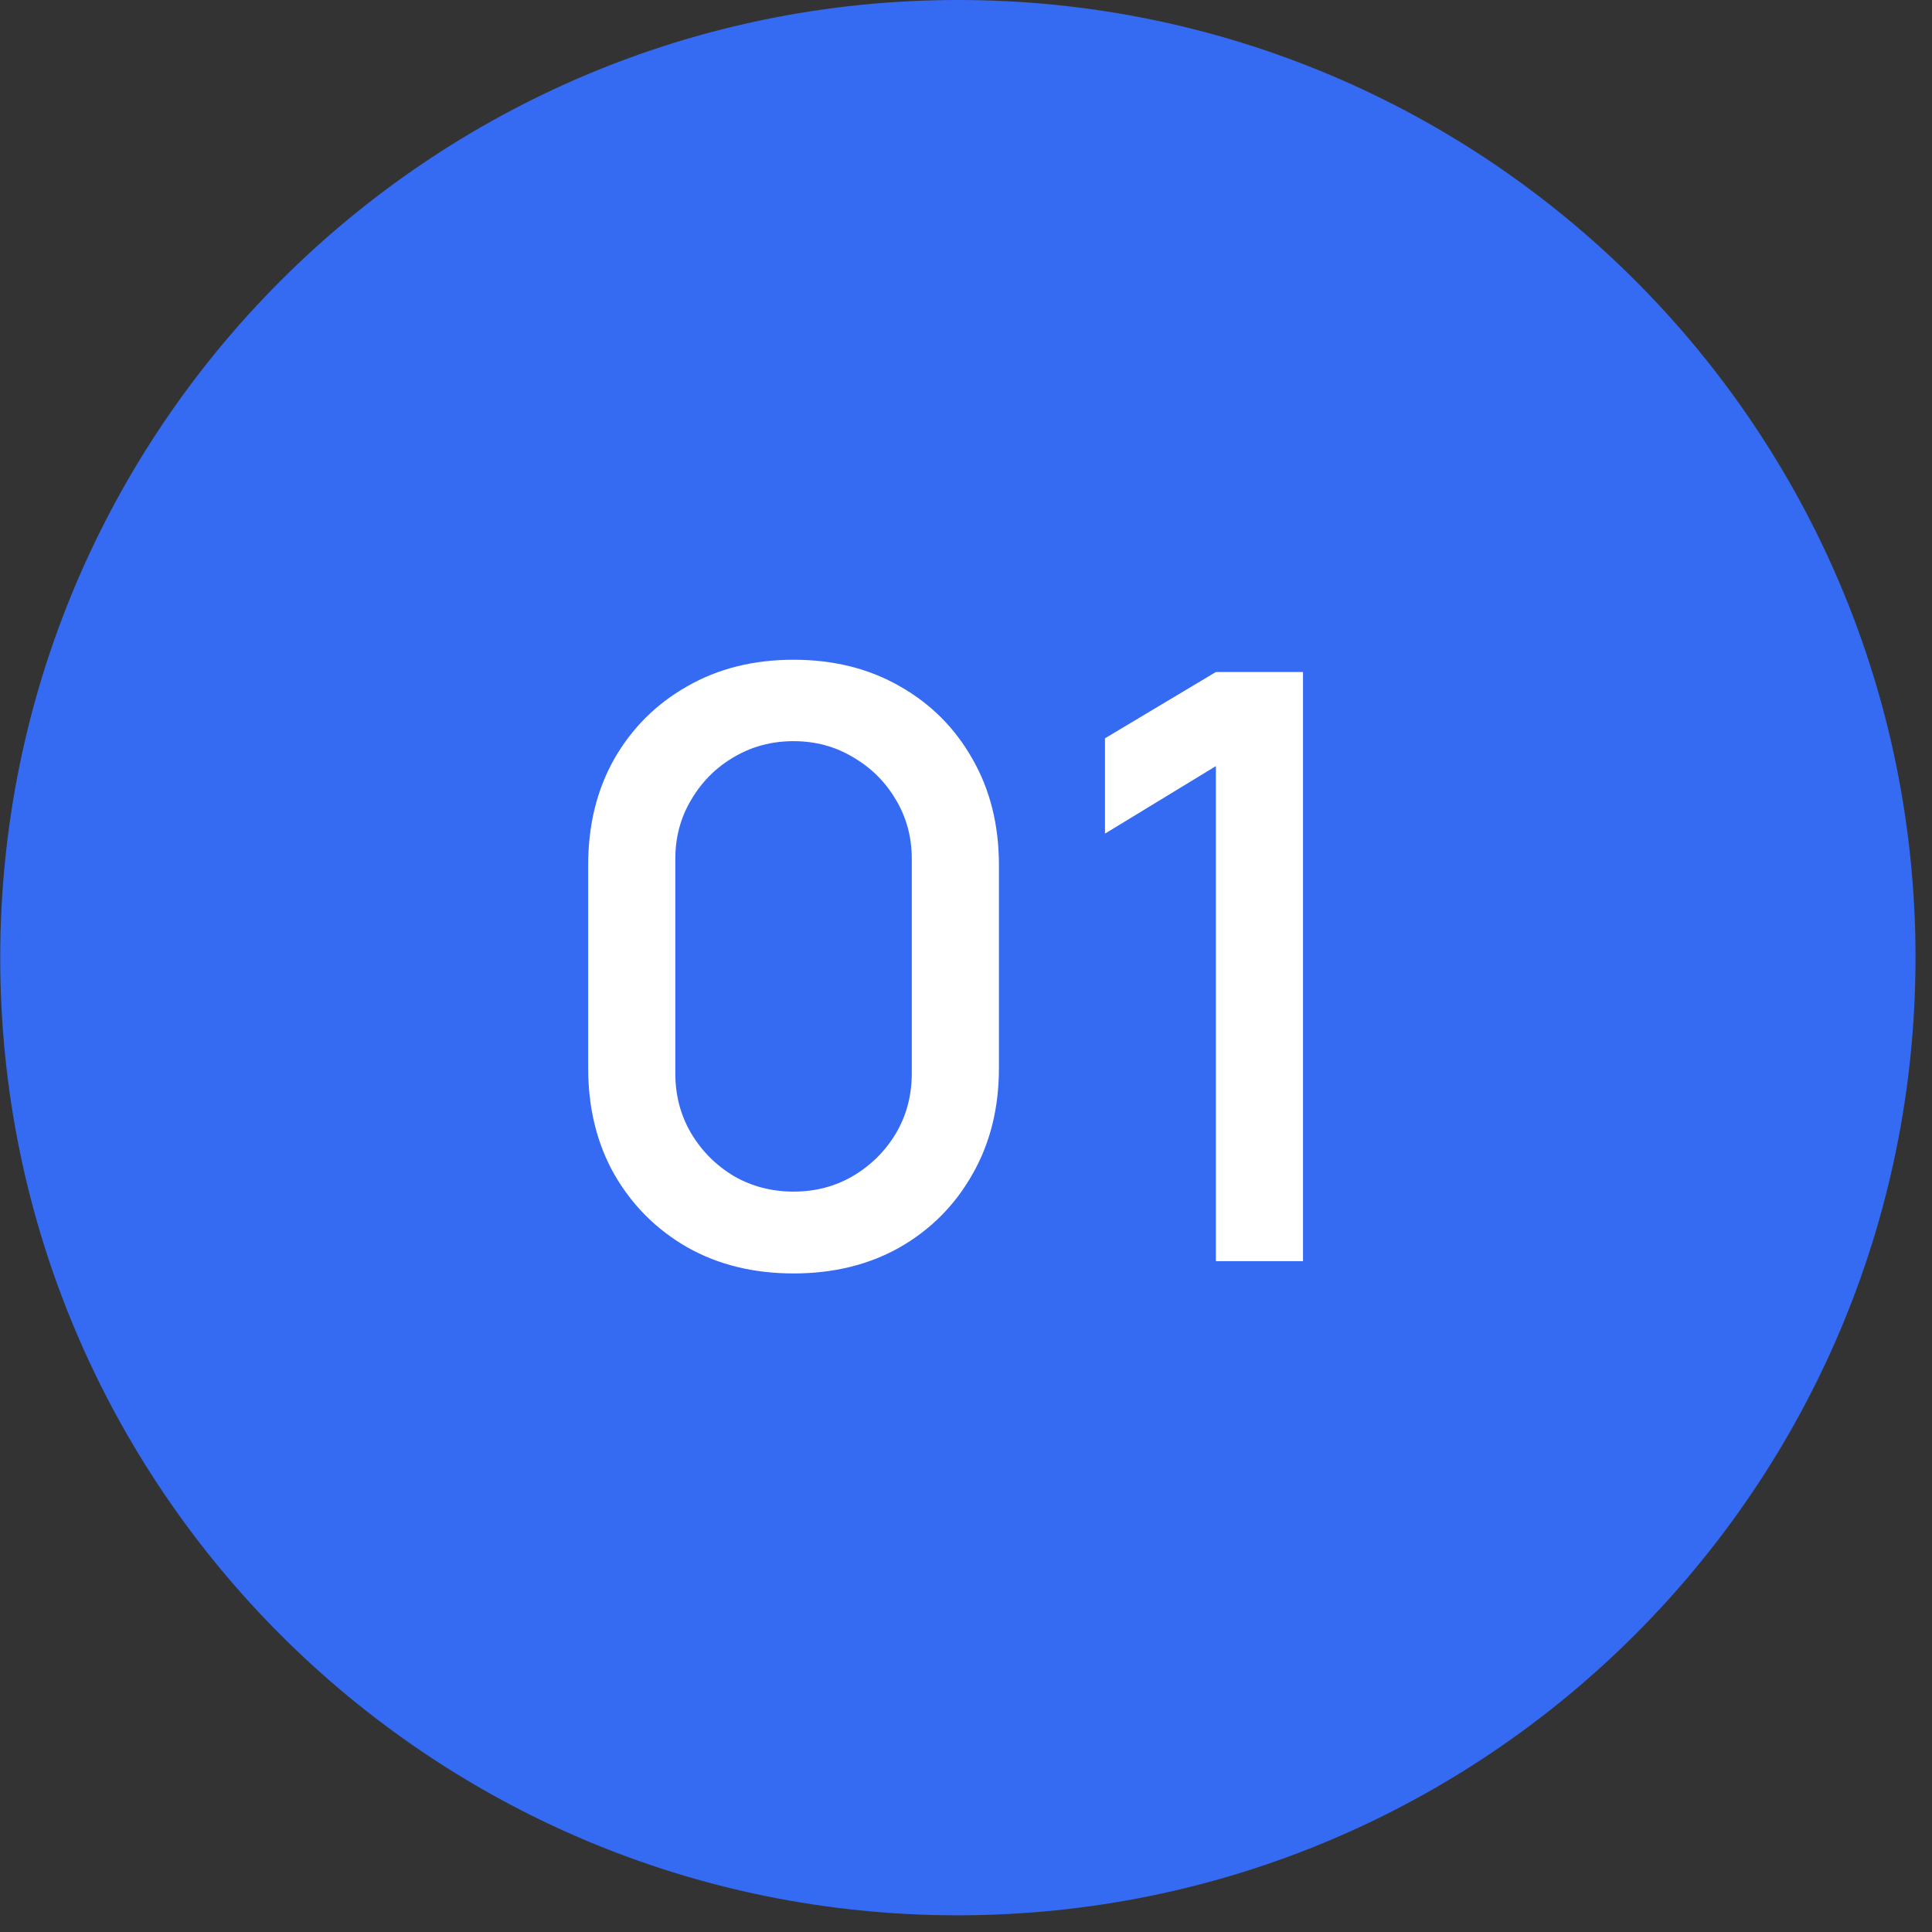
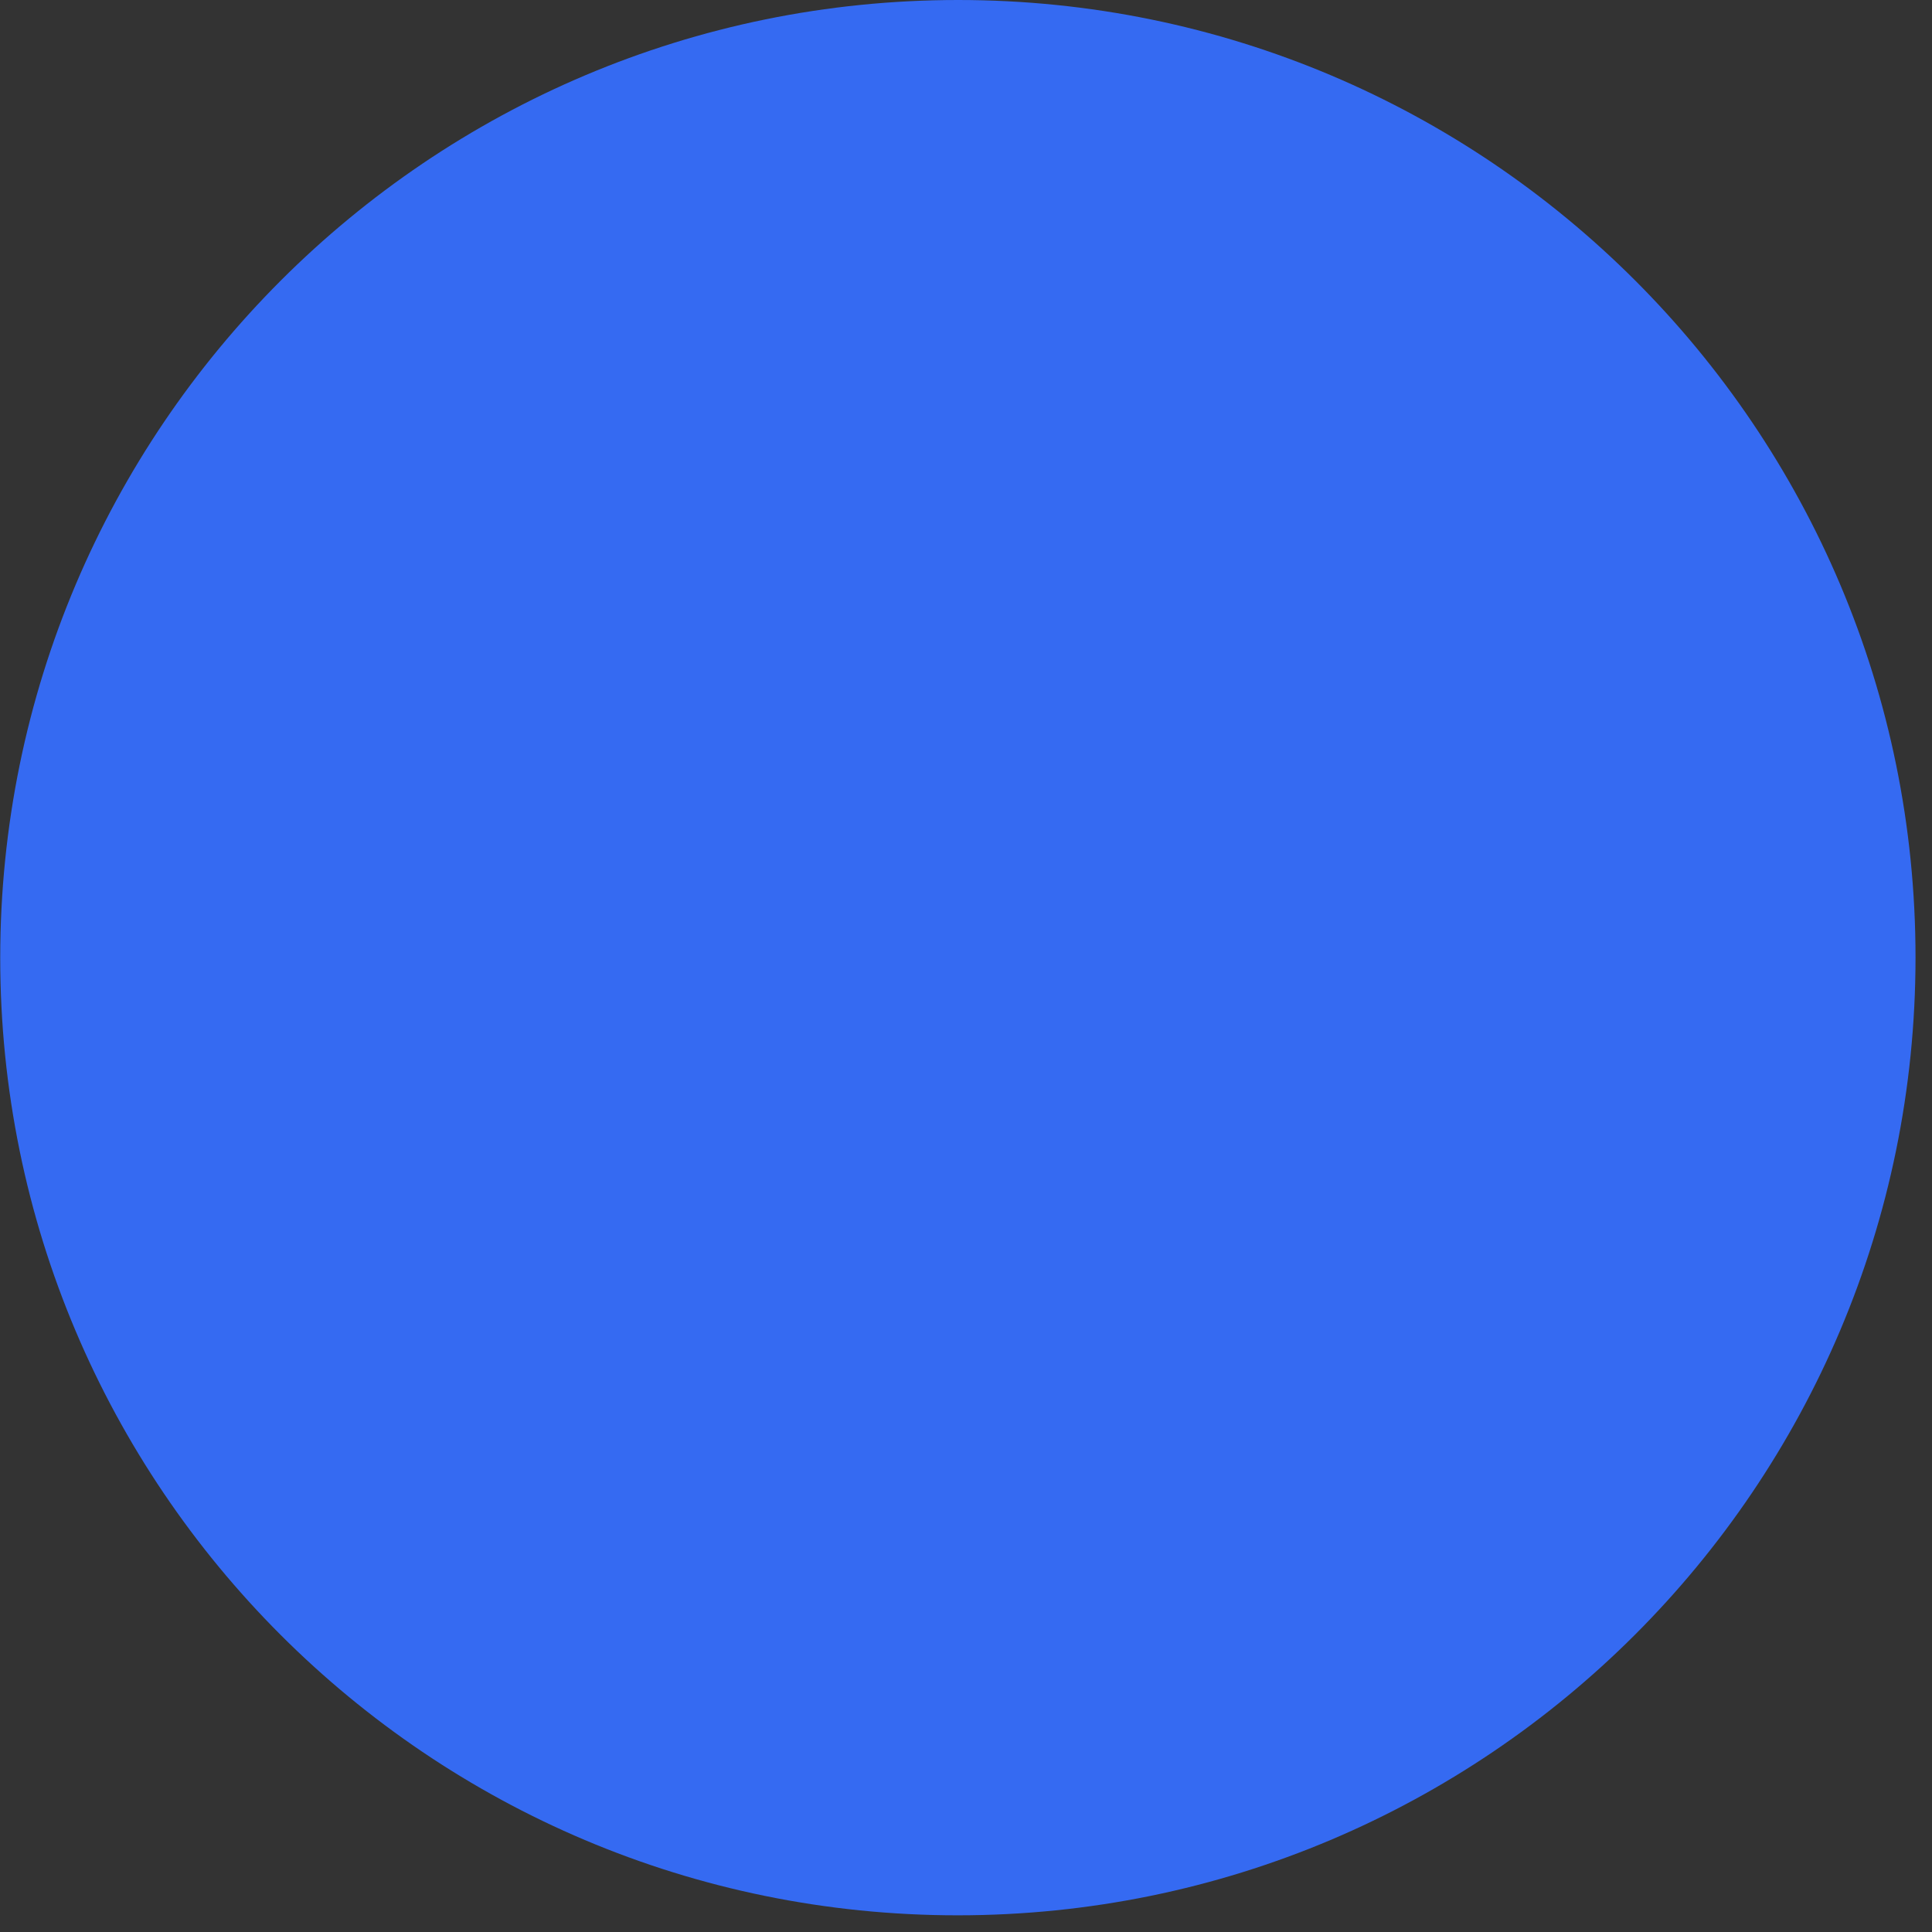
<svg xmlns="http://www.w3.org/2000/svg" width="85" height="85" viewBox="0 0 85 85" fill="none">
  <rect x="0" y="0" width="85" height="85" fill="#333333" stroke="none" />
  <path d="M42.133 84.266C65.402 84.266 84.27 65.402 84.275 42.133C84.28 18.863 65.421 0 42.152 0C18.883 0 0.015 18.863 0.01 42.133C0.004 65.402 18.863 84.266 42.133 84.266Z" fill="#356AF2" />
-   <path d="M34.913 56.026C33.149 56.026 31.589 55.642 30.233 54.874C28.877 54.094 27.809 53.026 27.029 51.67C26.261 50.314 25.877 48.754 25.877 46.99V38.062C25.877 36.298 26.261 34.738 27.029 33.382C27.809 32.026 28.877 30.964 30.233 30.196C31.589 29.416 33.149 29.026 34.913 29.026C36.677 29.026 38.237 29.416 39.593 30.196C40.949 30.964 42.011 32.026 42.779 33.382C43.559 34.738 43.949 36.298 43.949 38.062V46.99C43.949 48.754 43.559 50.314 42.779 51.67C42.011 53.026 40.949 54.094 39.593 54.874C38.237 55.642 36.677 56.026 34.913 56.026ZM34.913 52.426C35.873 52.426 36.743 52.198 37.523 51.742C38.315 51.274 38.945 50.65 39.413 49.87C39.881 49.078 40.115 48.196 40.115 47.224V37.792C40.115 36.832 39.881 35.962 39.413 35.182C38.945 34.39 38.315 33.766 37.523 33.31C36.743 32.842 35.873 32.608 34.913 32.608C33.953 32.608 33.077 32.842 32.285 33.31C31.505 33.766 30.881 34.39 30.413 35.182C29.945 35.962 29.711 36.832 29.711 37.792V47.224C29.711 48.196 29.945 49.078 30.413 49.87C30.881 50.65 31.505 51.274 32.285 51.742C33.077 52.198 33.953 52.426 34.913 52.426ZM53.493 55.486V33.706L48.615 36.676V32.482L53.493 29.566H57.327V55.486H53.493Z" fill="white" />
</svg>